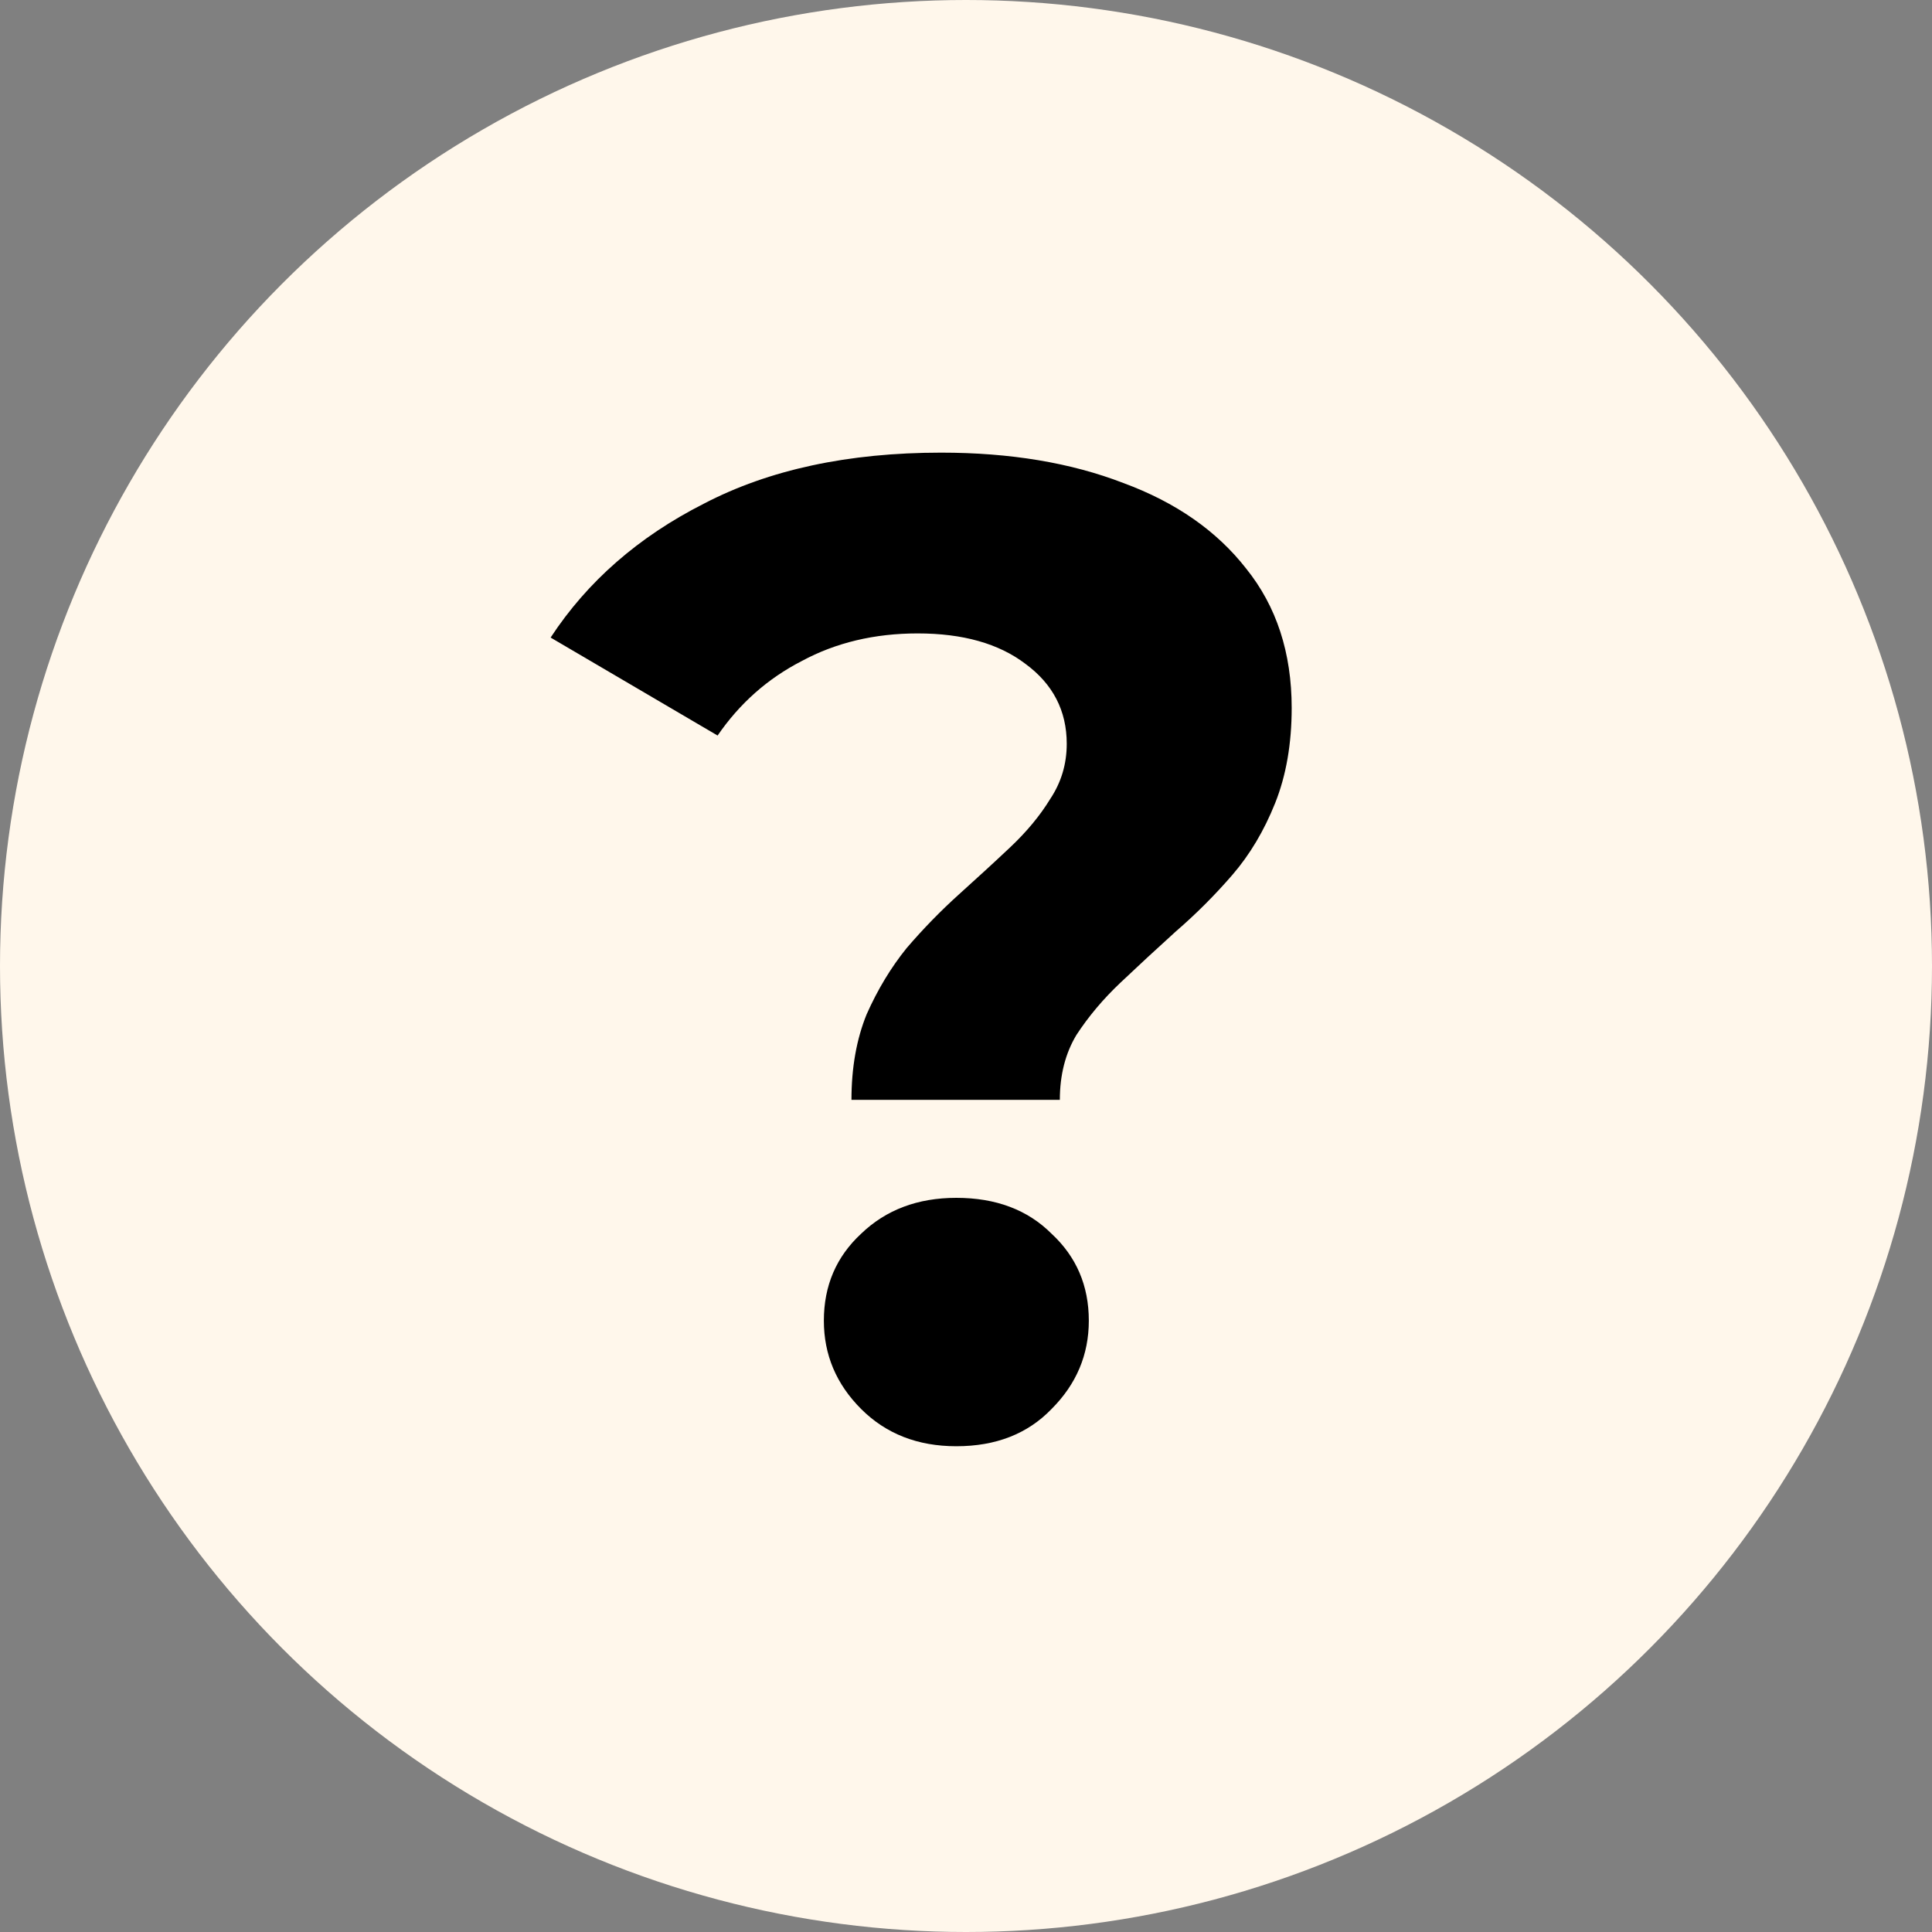
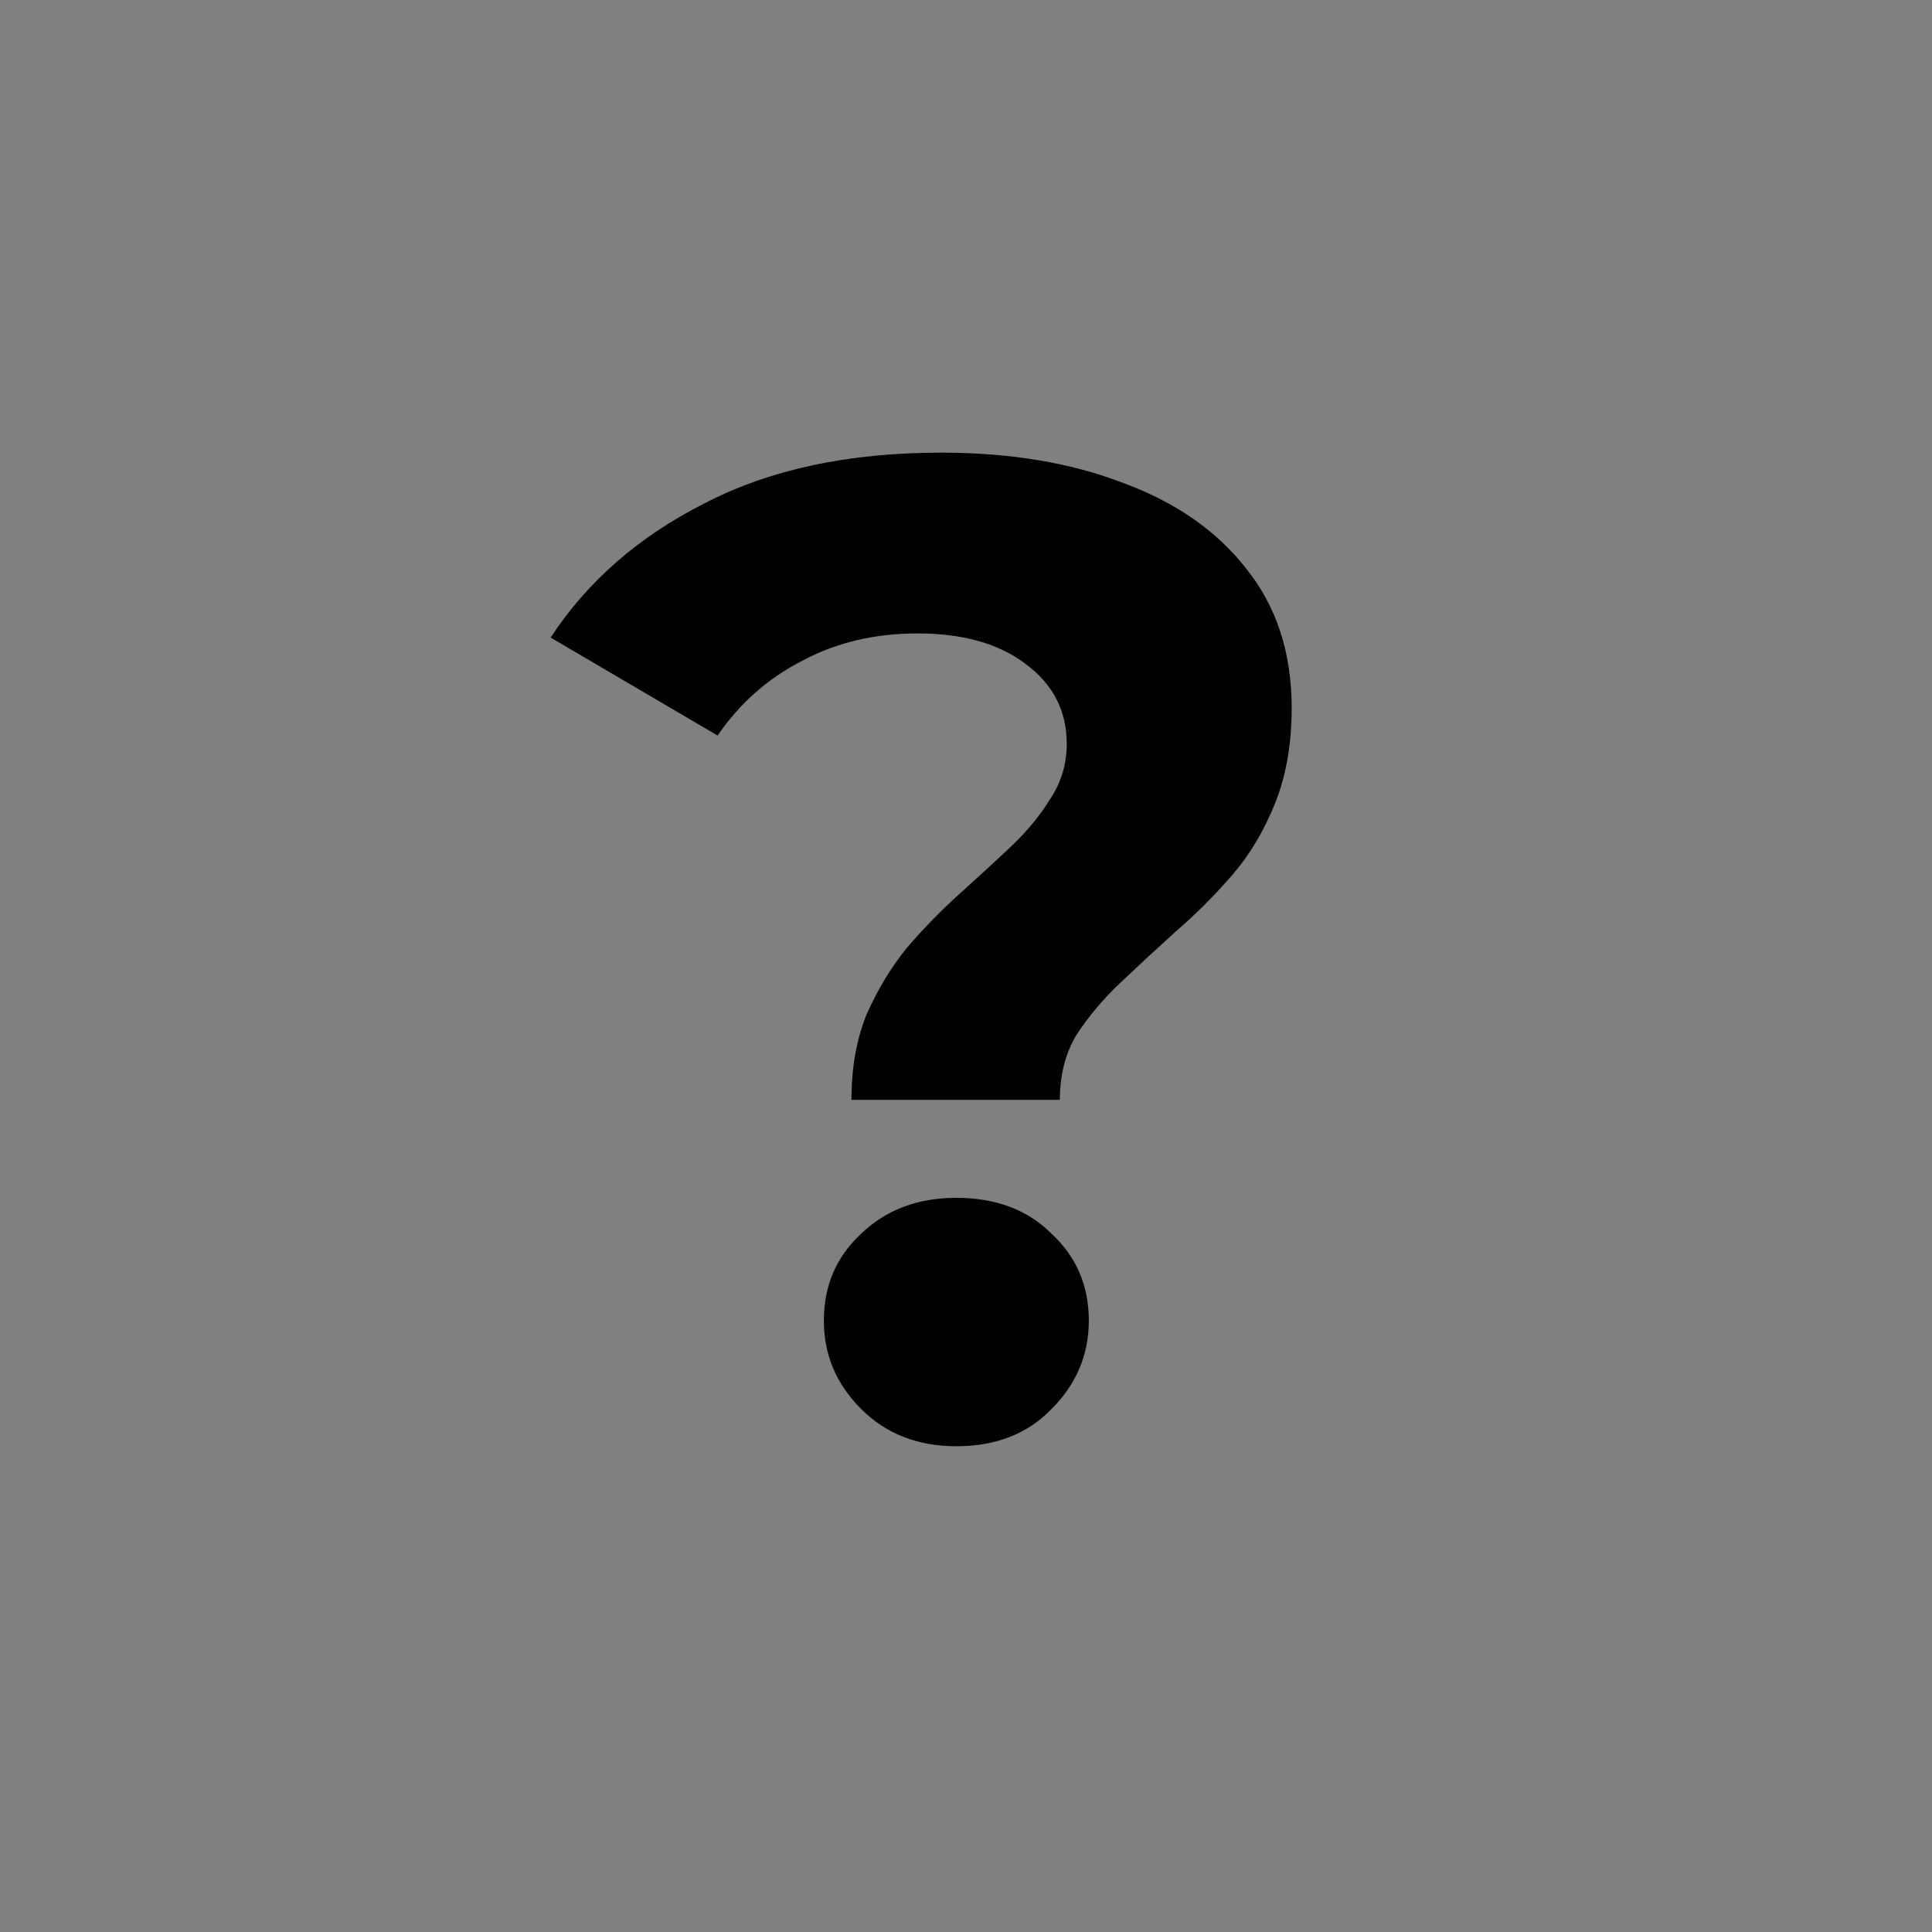
<svg xmlns="http://www.w3.org/2000/svg" width="35" height="35" viewBox="0 0 35 35" fill="none">
  <rect x="0" y="0" width="35" height="35" fill="#808080" stroke="none" />
-   <circle cx="17.5" cy="17.5" r="17.5" fill="#FFF7EB" />
  <path d="M15.425 19.925C15.425 19.342 15.517 18.825 15.7 18.375C15.9 17.925 16.142 17.525 16.425 17.175C16.725 16.825 17.042 16.5 17.375 16.2C17.708 15.9 18.017 15.617 18.3 15.35C18.6 15.067 18.842 14.775 19.025 14.475C19.225 14.175 19.325 13.842 19.325 13.475C19.325 12.875 19.075 12.392 18.575 12.025C18.092 11.658 17.442 11.475 16.625 11.475C15.842 11.475 15.142 11.642 14.525 11.975C13.908 12.292 13.4 12.742 13 13.325L9.975 11.55C10.642 10.533 11.567 9.725 12.75 9.125C13.933 8.508 15.367 8.2 17.05 8.2C18.3 8.2 19.4 8.383 20.35 8.75C21.3 9.1 22.042 9.617 22.575 10.3C23.125 10.983 23.4 11.825 23.4 12.825C23.4 13.475 23.3 14.05 23.1 14.55C22.9 15.05 22.642 15.483 22.325 15.85C22.008 16.217 21.667 16.558 21.3 16.875C20.95 17.192 20.617 17.5 20.3 17.8C19.983 18.1 19.717 18.417 19.5 18.75C19.3 19.083 19.2 19.475 19.2 19.925H15.425ZM17.325 26.2C16.625 26.2 16.05 25.975 15.6 25.525C15.15 25.075 14.925 24.542 14.925 23.925C14.925 23.292 15.15 22.767 15.6 22.35C16.05 21.917 16.625 21.7 17.325 21.7C18.042 21.7 18.617 21.917 19.05 22.35C19.5 22.767 19.725 23.292 19.725 23.925C19.725 24.542 19.5 25.075 19.05 25.525C18.617 25.975 18.042 26.2 17.325 26.2Z" fill="black" />
</svg>